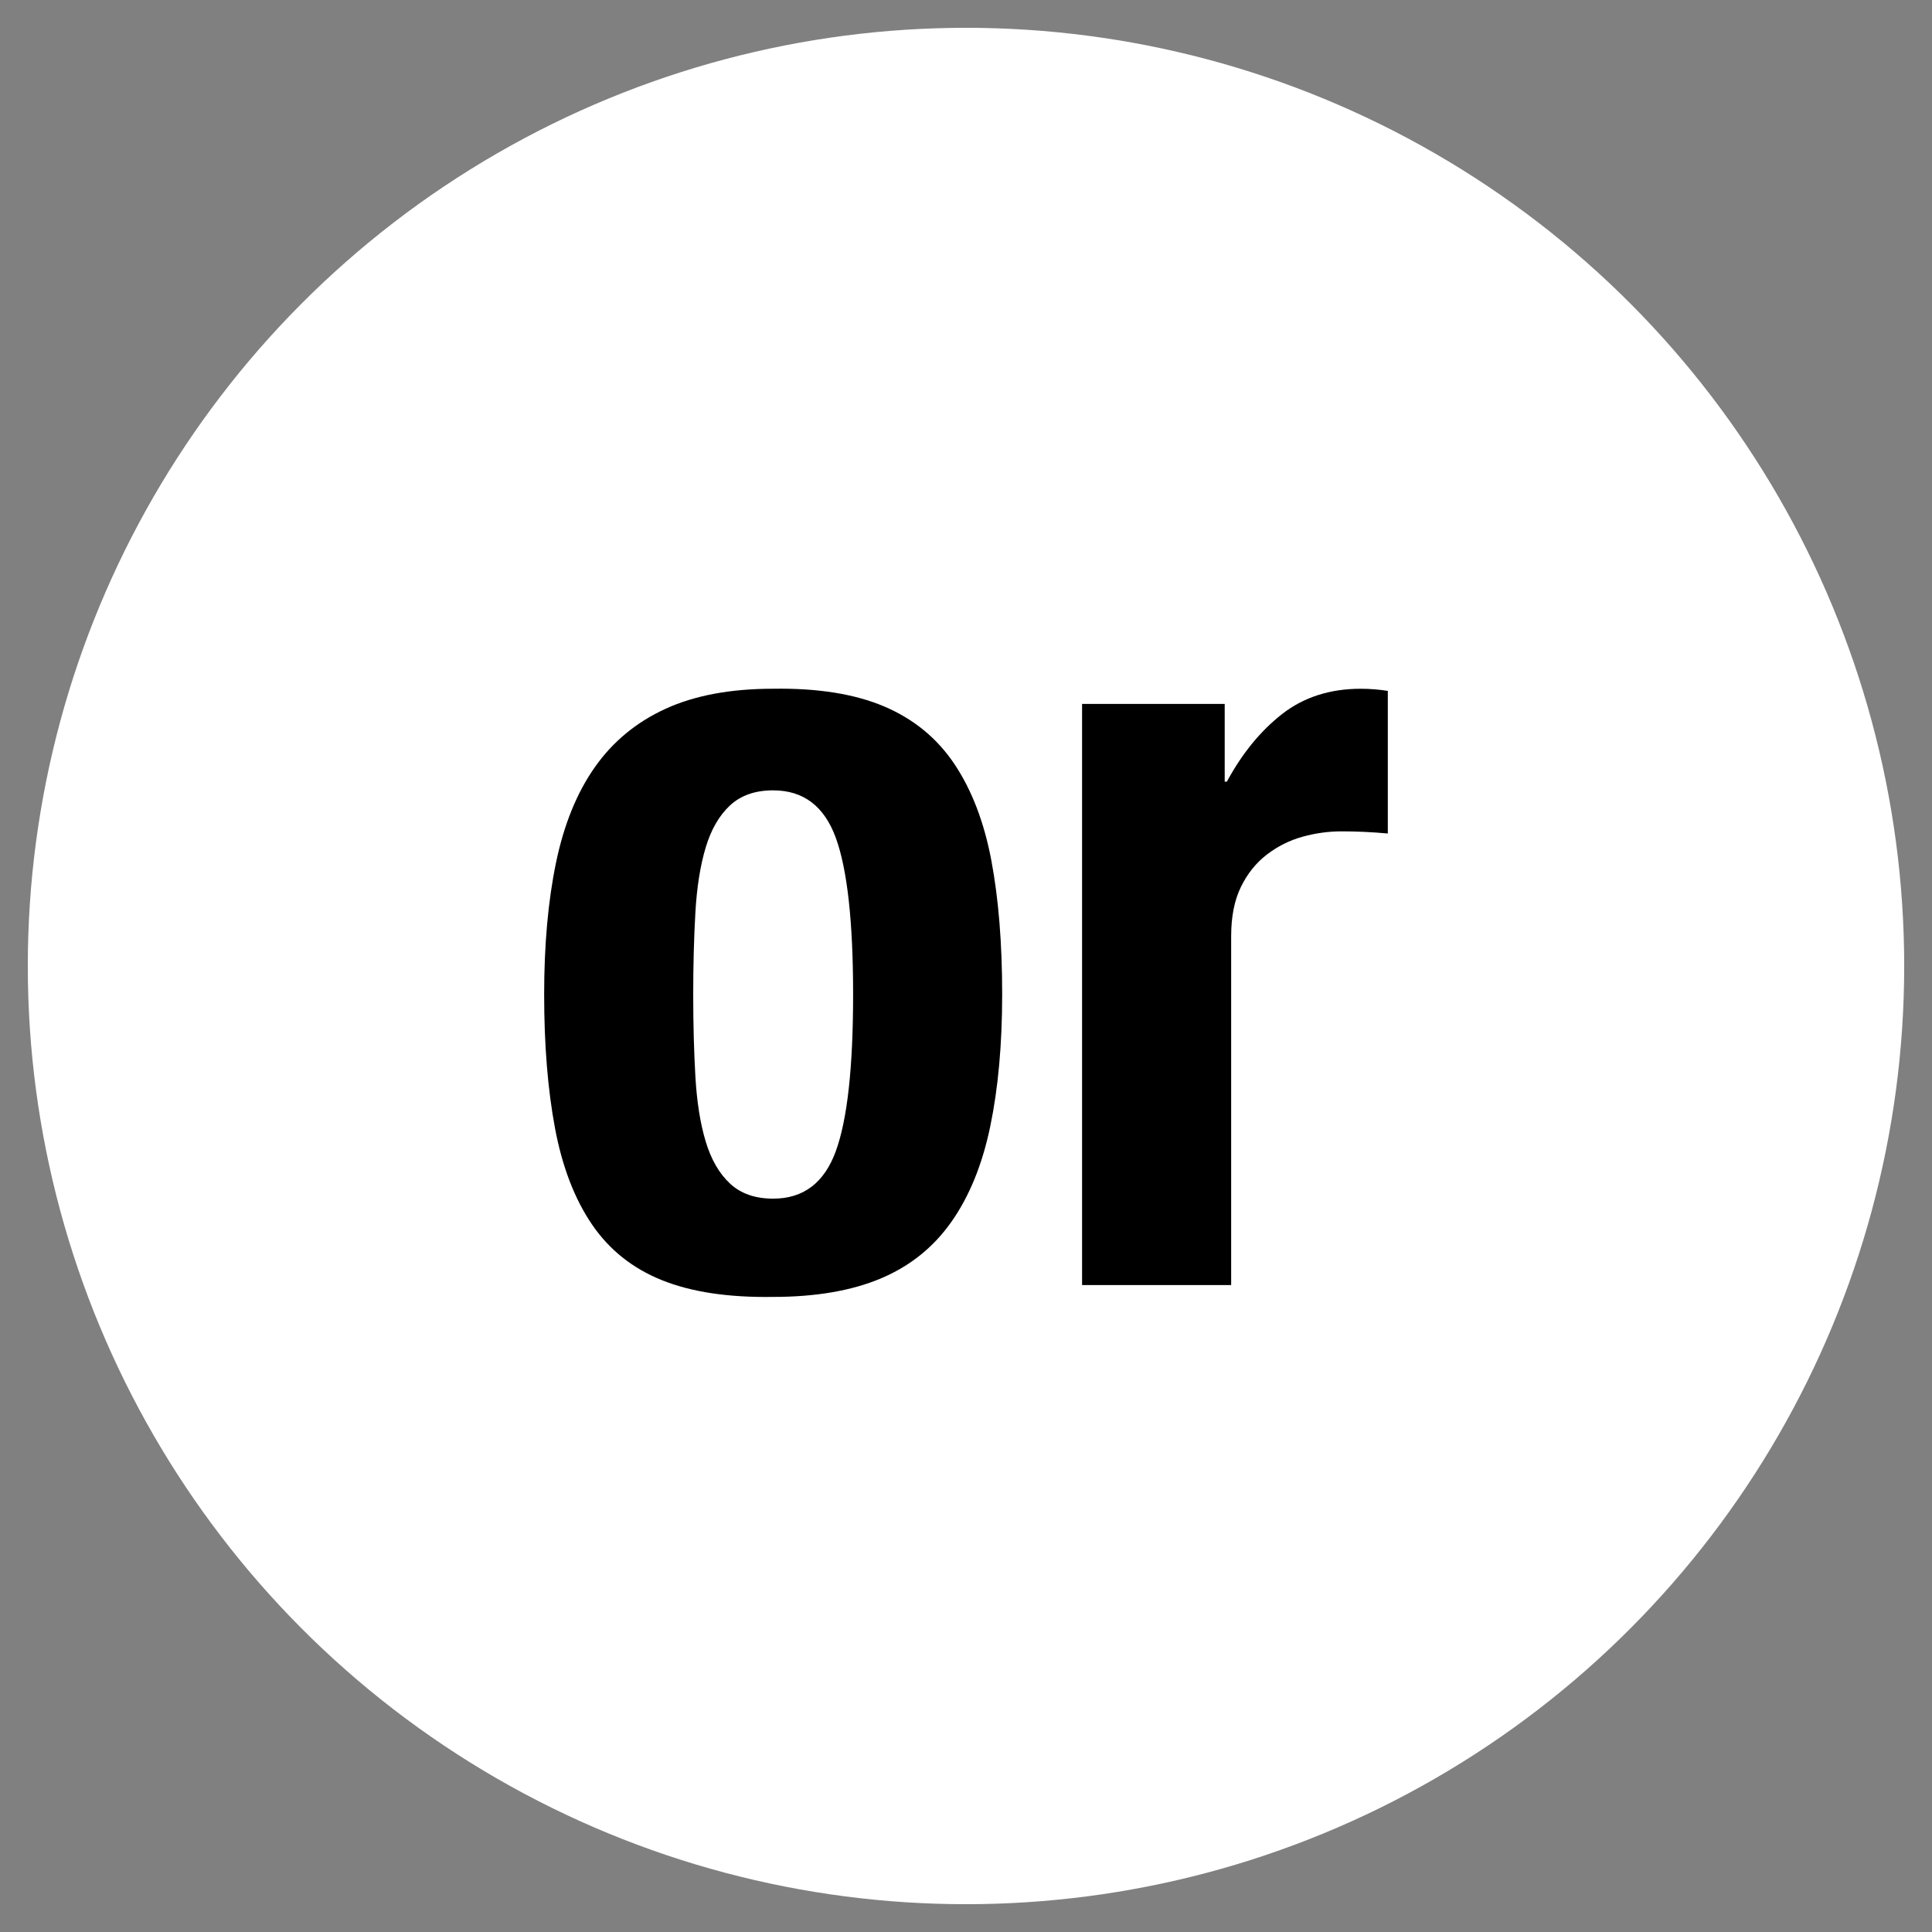
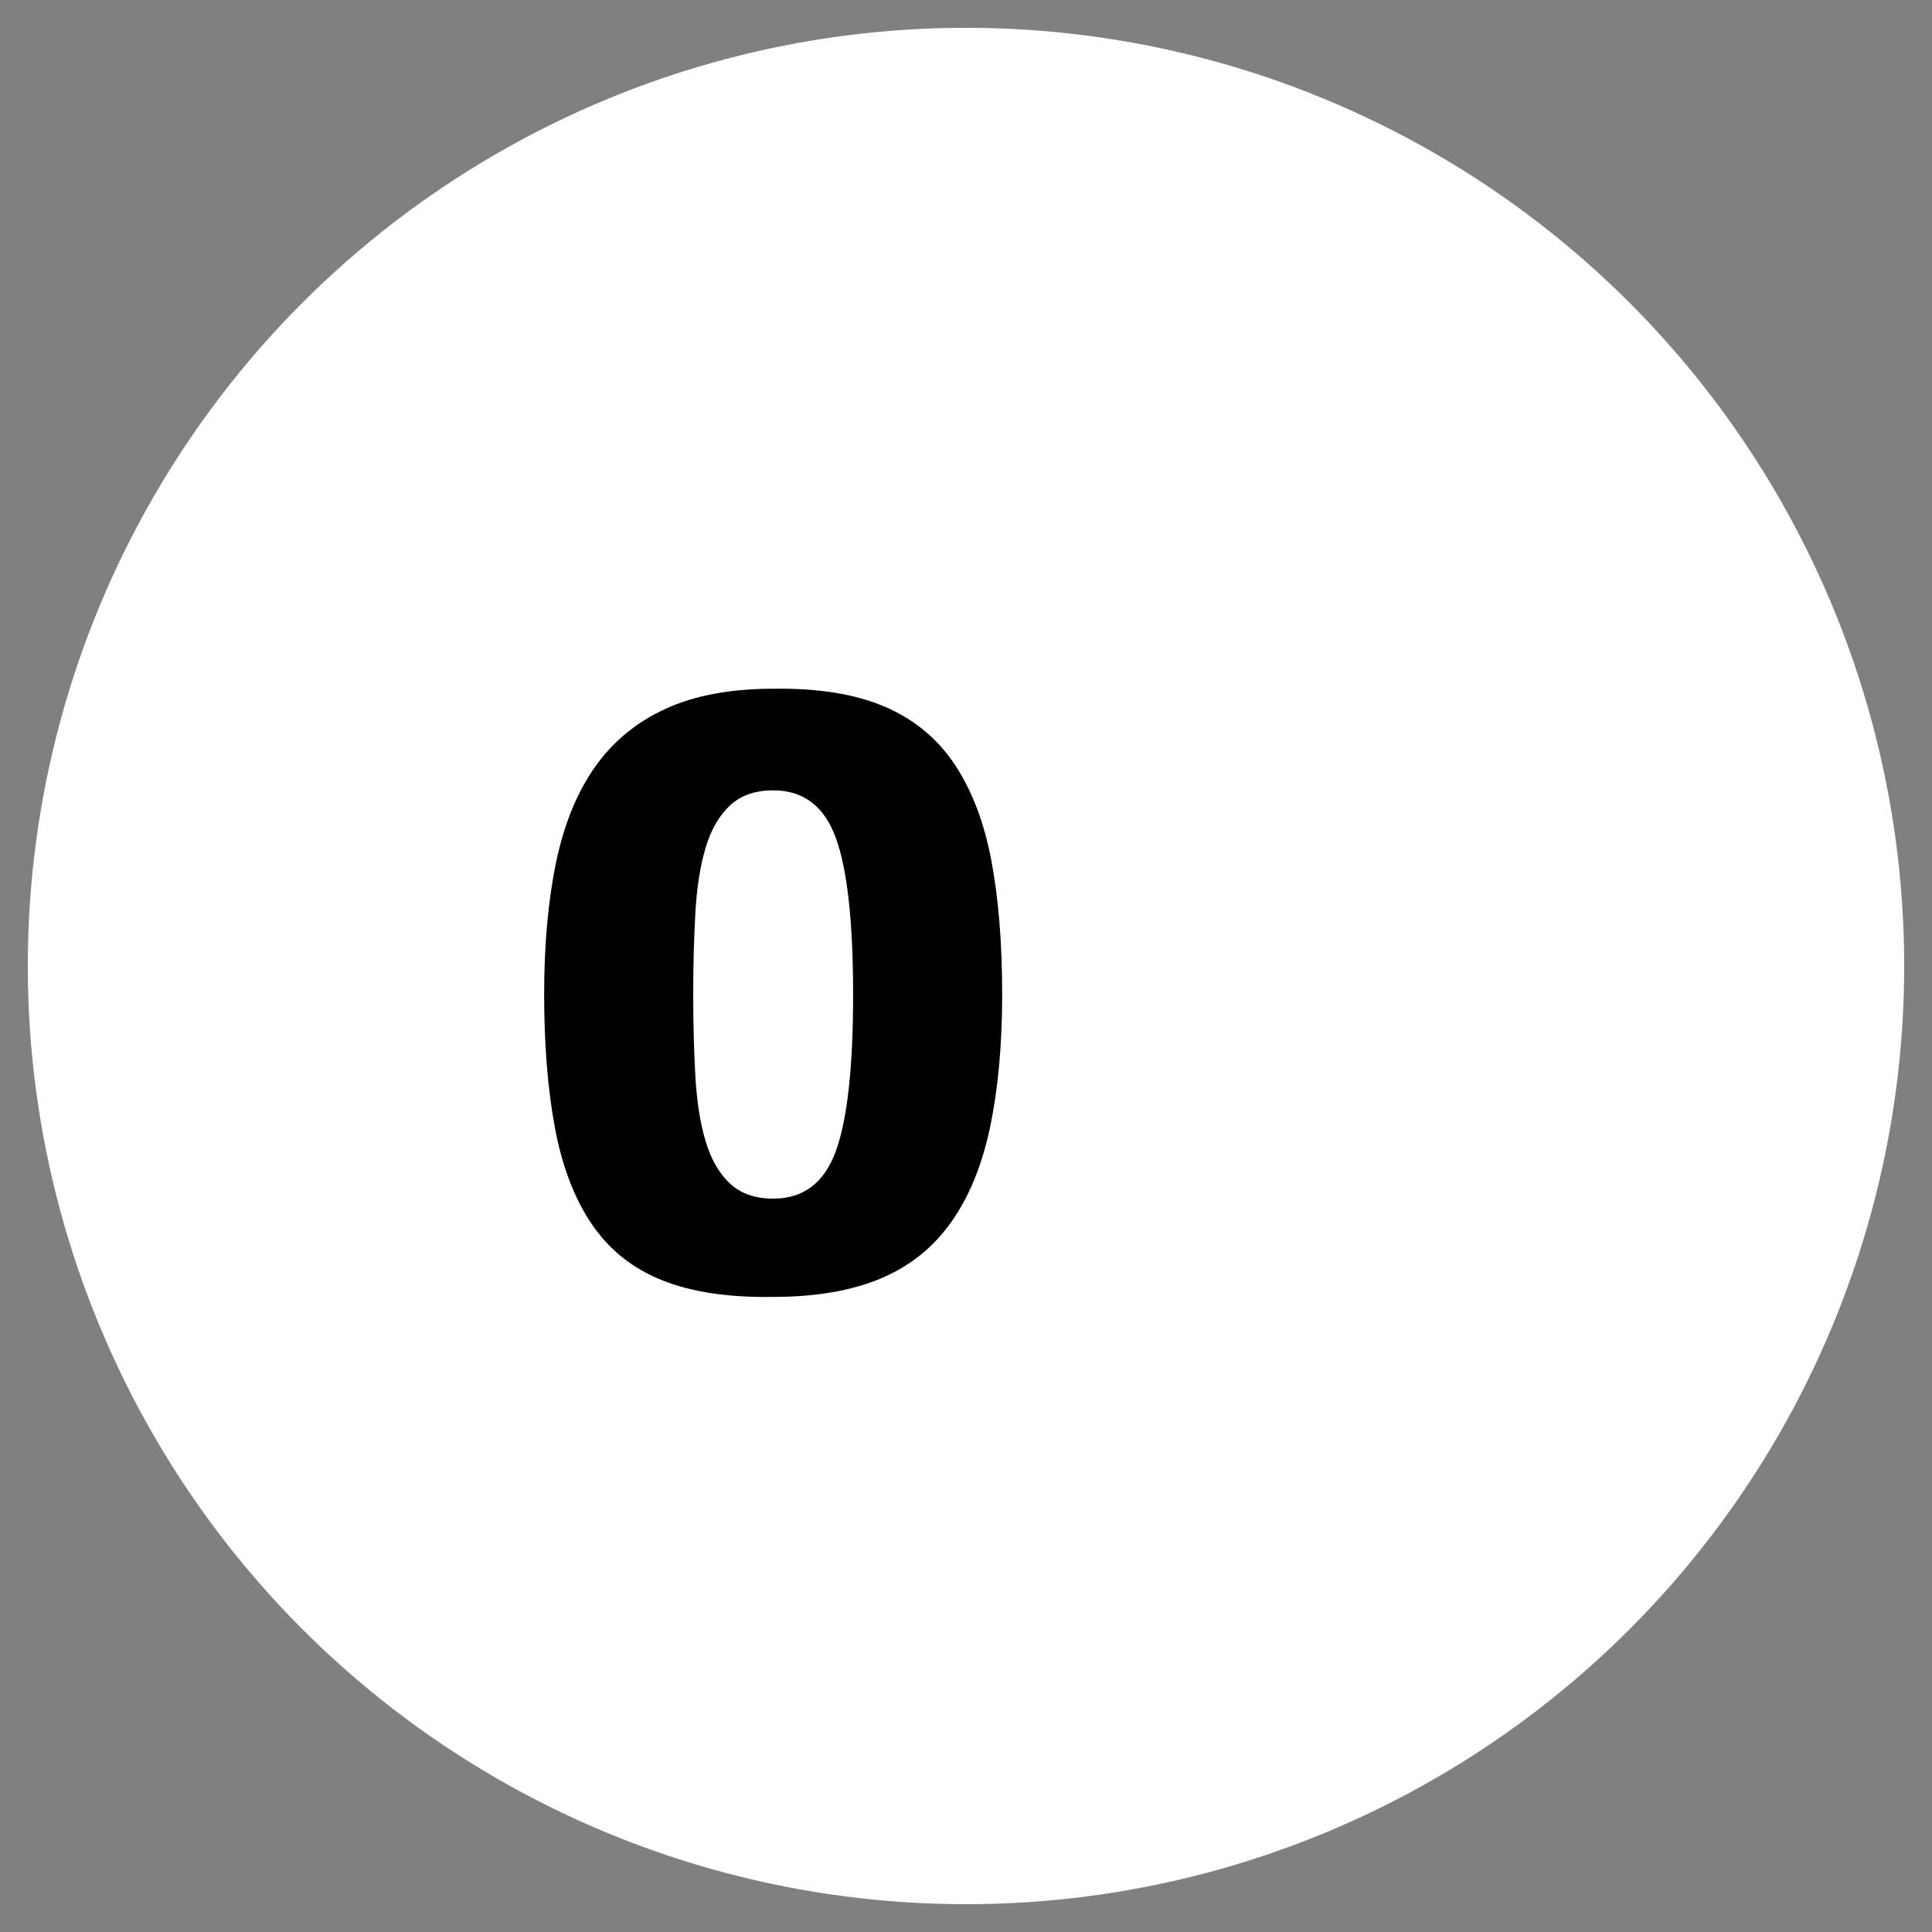
<svg xmlns="http://www.w3.org/2000/svg" version="1.1" viewBox="0 0 72 72">
  <rect x="0" y="0" width="72" height="72" fill="#808080" stroke="none" />
  <defs>
    <style>
      .cls-1 {
        fill: #fff;
      }
    </style>
  </defs>
  <g>
    <g id="_レイヤー_1" data-name="レイヤー_1">
      <g id="_レイヤー_1-2" data-name="_レイヤー_1">
        <circle class="cls-1" cx="36" cy="36" r="34.964" />
      </g>
      <g>
        <path d="M20.721,32.149c.295-1.423.779-2.61,1.45-3.563.67-.952,1.55-1.677,2.637-2.174,1.086-.496,2.421-.745,4.005-.745,1.664-.026,3.046.195,4.147.664,1.1.47,1.972,1.188,2.616,2.154.644.967,1.101,2.161,1.369,3.583.268,1.423.403,3.086.403,4.992,0,1.852-.148,3.489-.443,4.911-.295,1.423-.779,2.611-1.449,3.563-.671.953-1.551,1.657-2.637,2.113-1.087.456-2.423.685-4.006.685-1.665.026-3.046-.181-4.146-.624-1.101-.443-1.972-1.14-2.617-2.093-.644-.952-1.101-2.147-1.369-3.583-.268-1.436-.402-3.093-.402-4.972,0-1.852.147-3.489.442-4.911ZM25.915,40.12c.054.94.181,1.745.383,2.416.201.671.503,1.195.906,1.571s.939.563,1.61.563c1.128,0,1.905-.59,2.335-1.771.43-1.18.644-3.126.644-5.837,0-2.71-.215-4.656-.644-5.837-.43-1.18-1.207-1.771-2.335-1.771-.671,0-1.207.188-1.61.563-.403.376-.705.899-.906,1.57-.201.671-.329,1.476-.383,2.416-.054.94-.081,1.96-.081,3.059,0,1.1.027,2.121.081,3.059Z" />
-         <path d="M45.641,26.231v2.899h.081c.564-1.047,1.249-1.885,2.053-2.516.805-.63,1.785-.946,2.939-.946.161,0,.329.007.503.02.175.014.342.034.503.06v5.314c-.296-.026-.584-.047-.866-.06-.282-.013-.571-.02-.866-.02-.482,0-.966.068-1.449.201-.483.135-.926.356-1.328.665-.403.309-.725.712-.967,1.208-.242.497-.362,1.107-.362,1.832v13.003h-5.556v-21.659h5.314Z" />
      </g>
    </g>
  </g>
</svg>